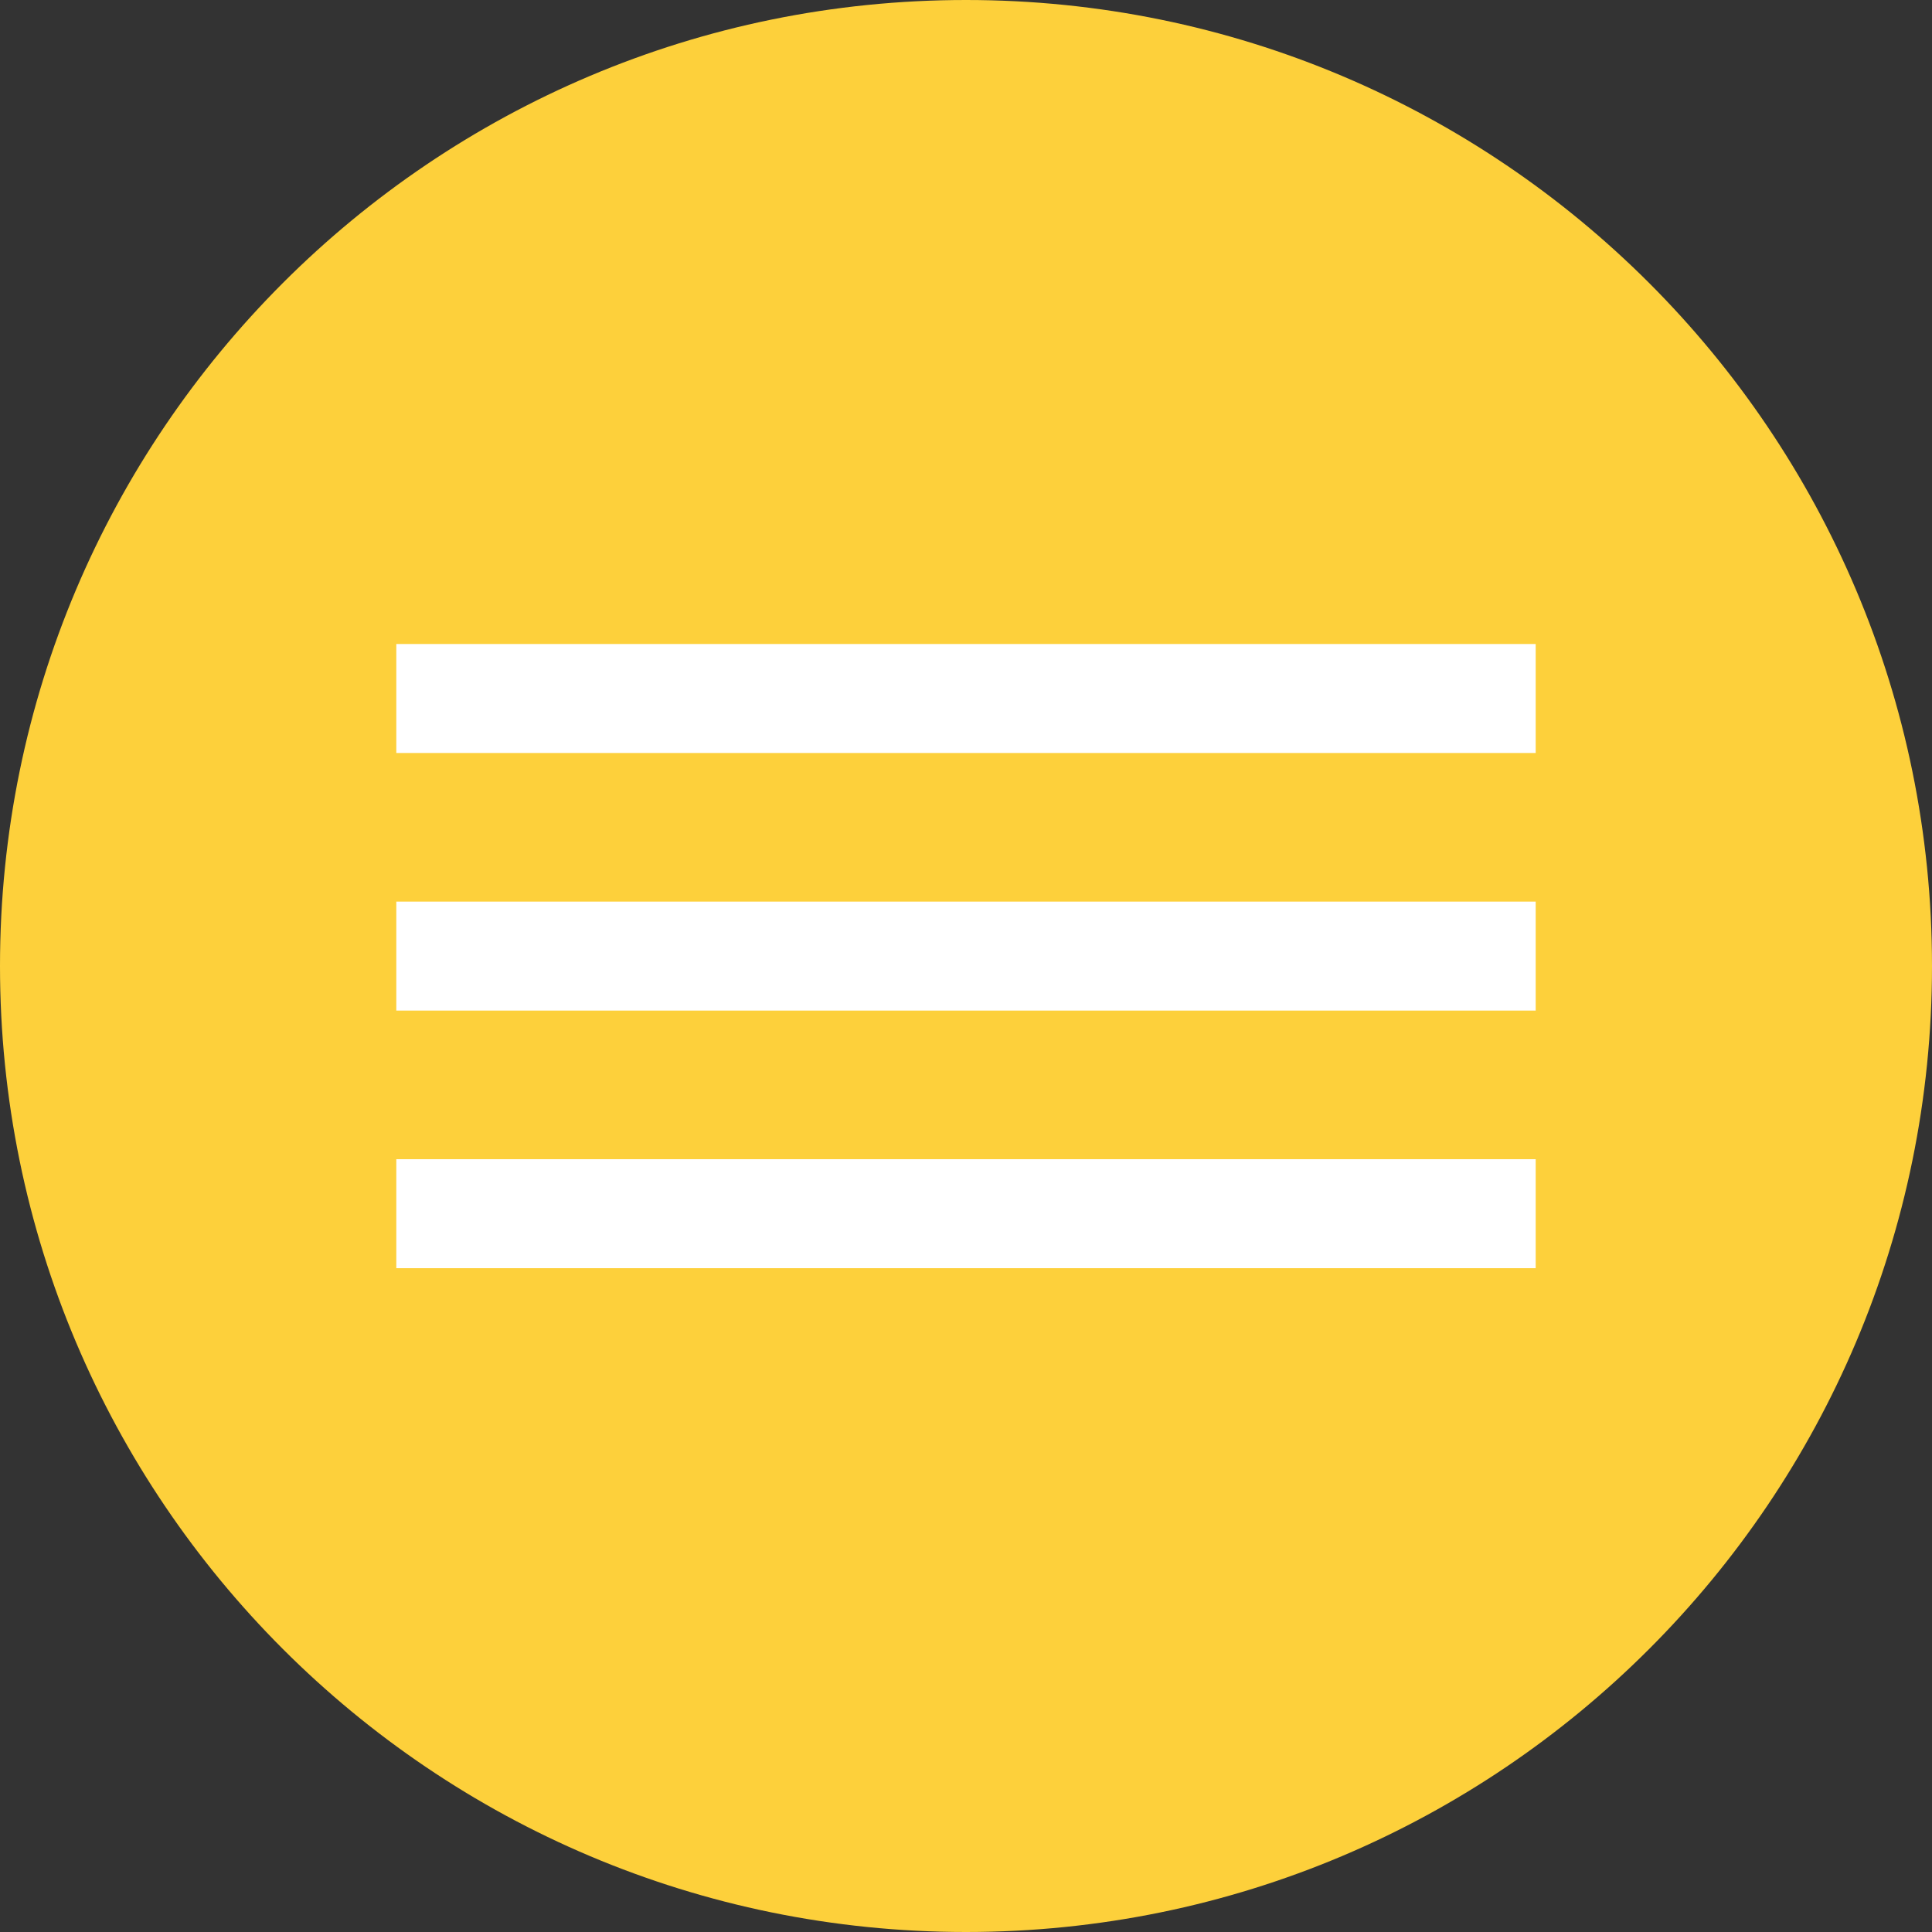
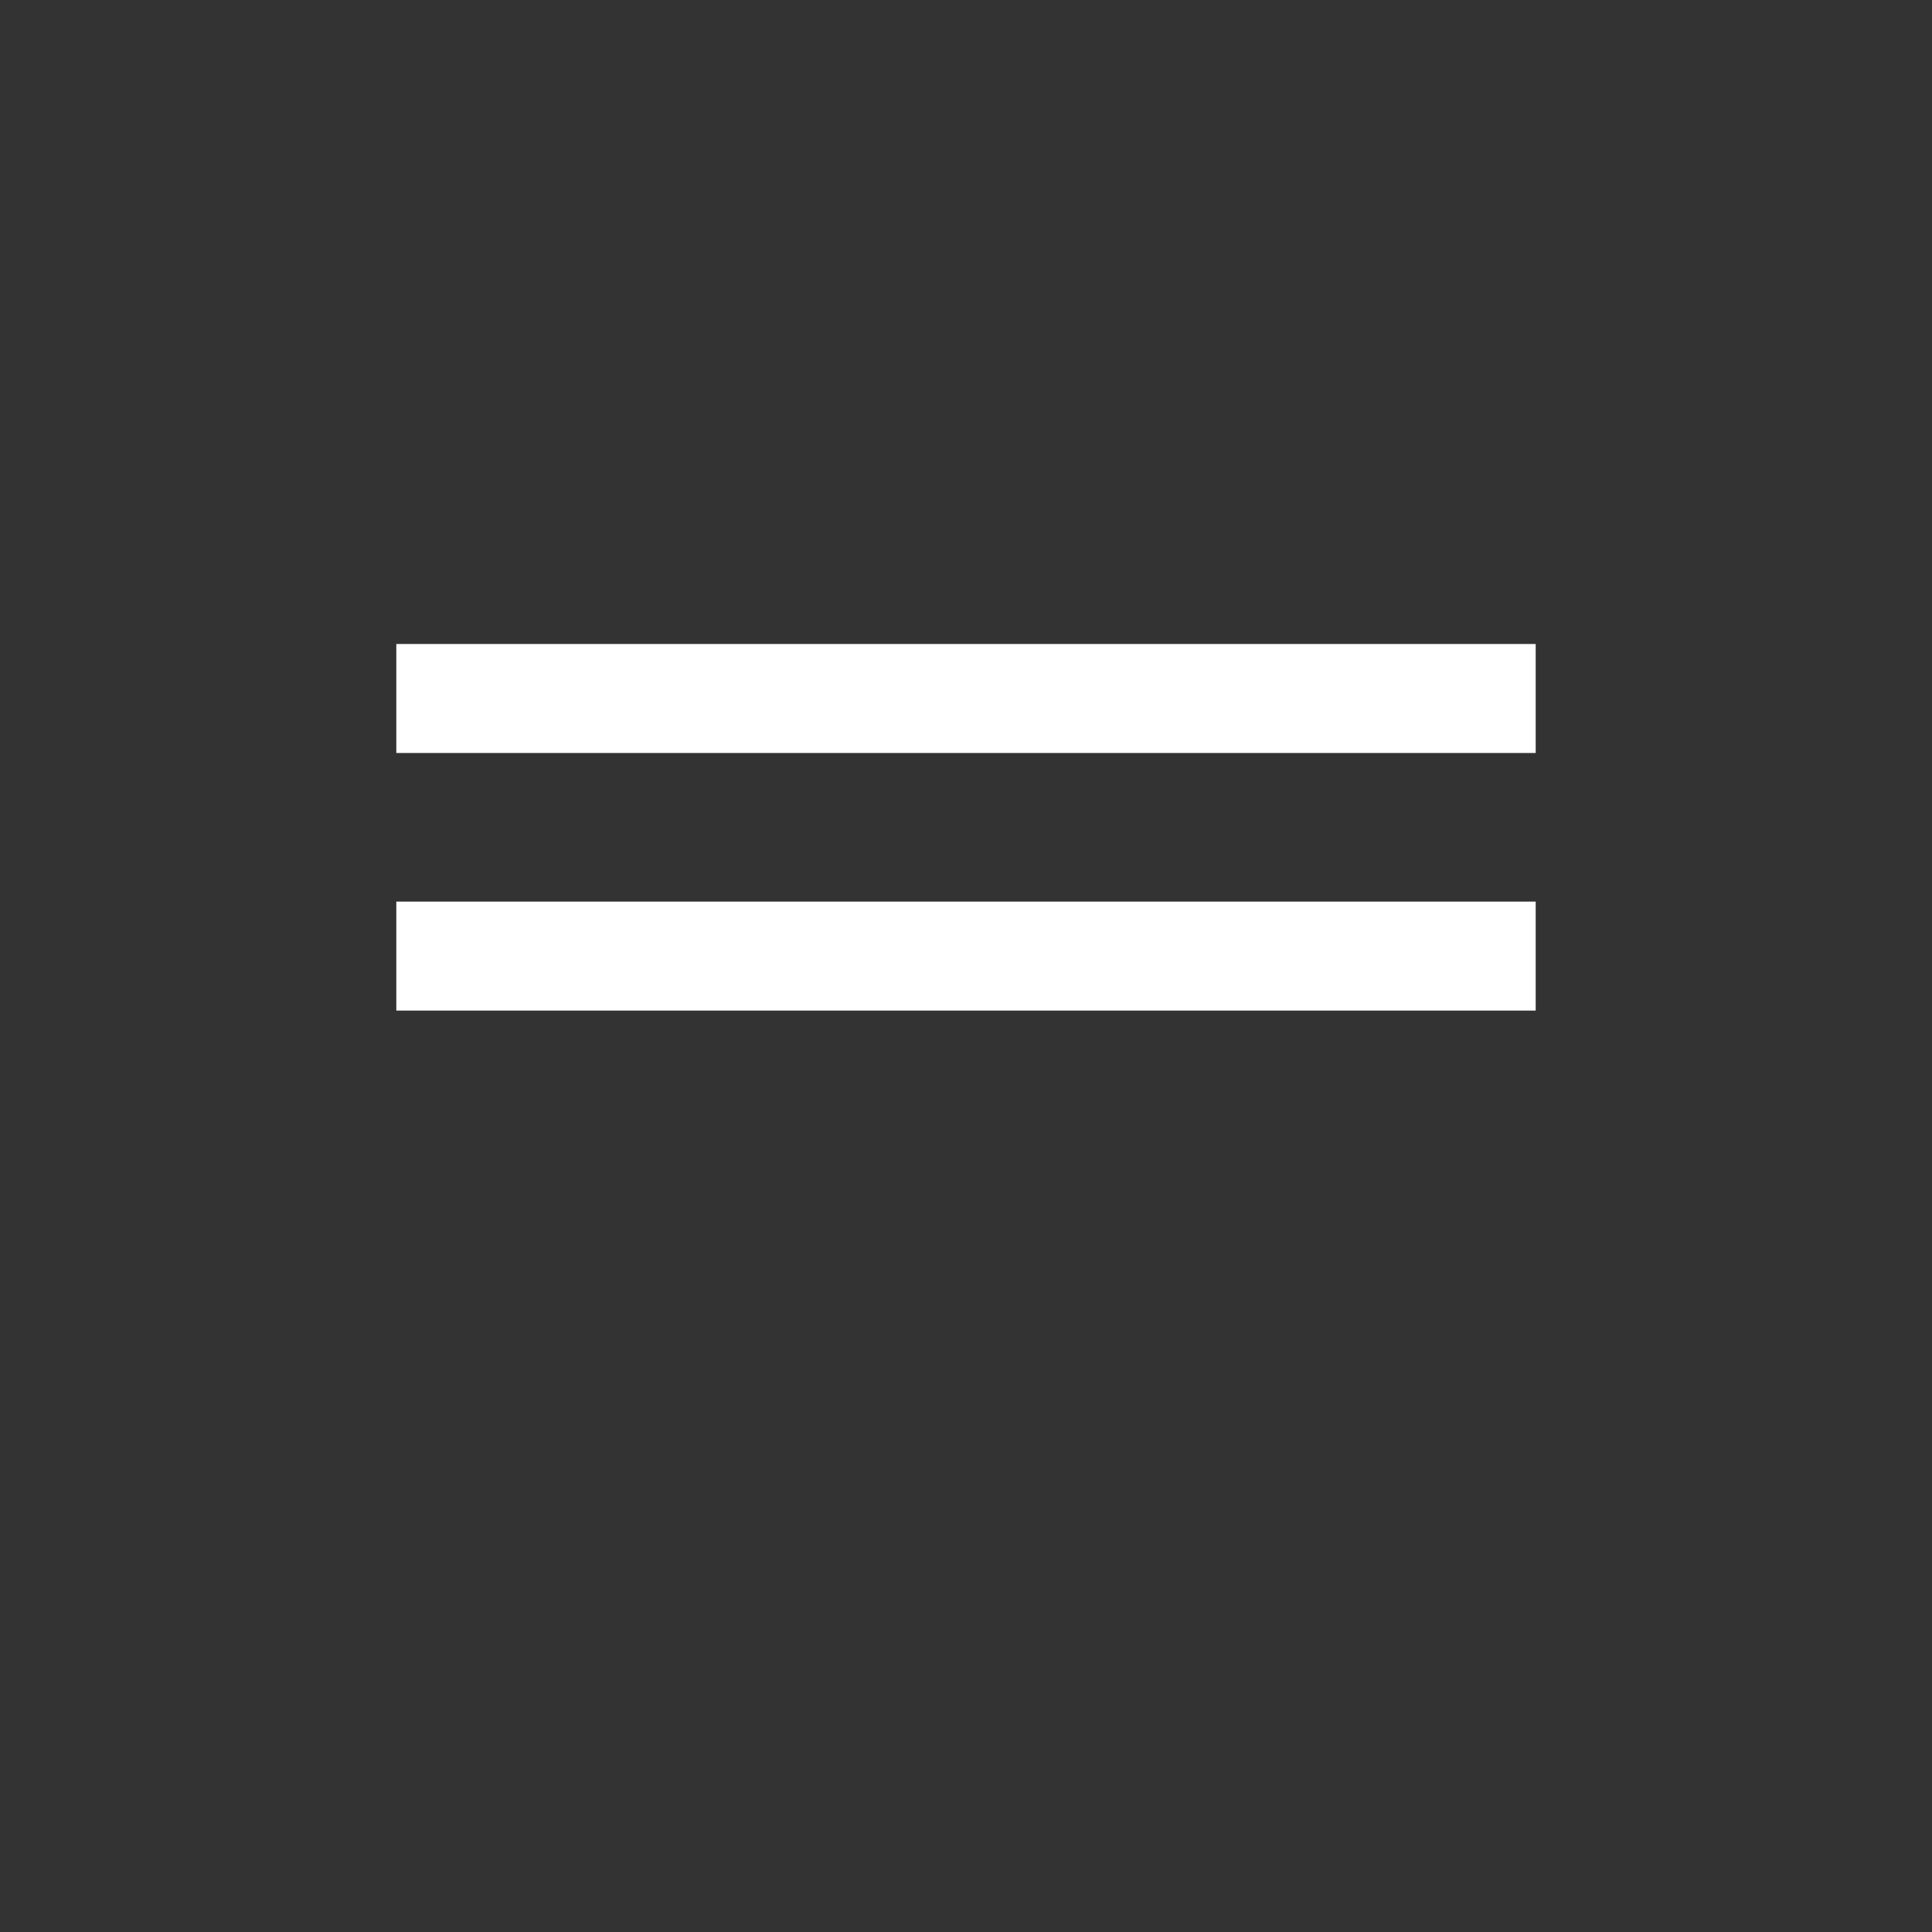
<svg xmlns="http://www.w3.org/2000/svg" width="39" height="39" viewBox="0 0 39 39" fill="none">
  <rect x="0" y="0" width="39" height="39" fill="#333333" stroke="none" />
  <g clip-path="url(#clip0_41_2)">
-     <path d="M39 19.5C39 30.27 30.27 39 19.5 39C8.73 39 0 30.27 0 19.5C0 8.73 8.73 0 19.5 0C30.27 0 39 8.73 39 19.5Z" fill="#FDD03B" />
    <path d="M8 13H31V15.2H8V13Z" fill="white" />
    <path d="M8 18.2H31V20.4H8V18.2Z" fill="white" />
-     <path d="M8 23.4H31V25.6H8V23.4Z" fill="white" />
  </g>
  <defs>
    <clipPath id="clip0_41_2">
      <rect width="39" height="39" fill="white" />
    </clipPath>
  </defs>
</svg>